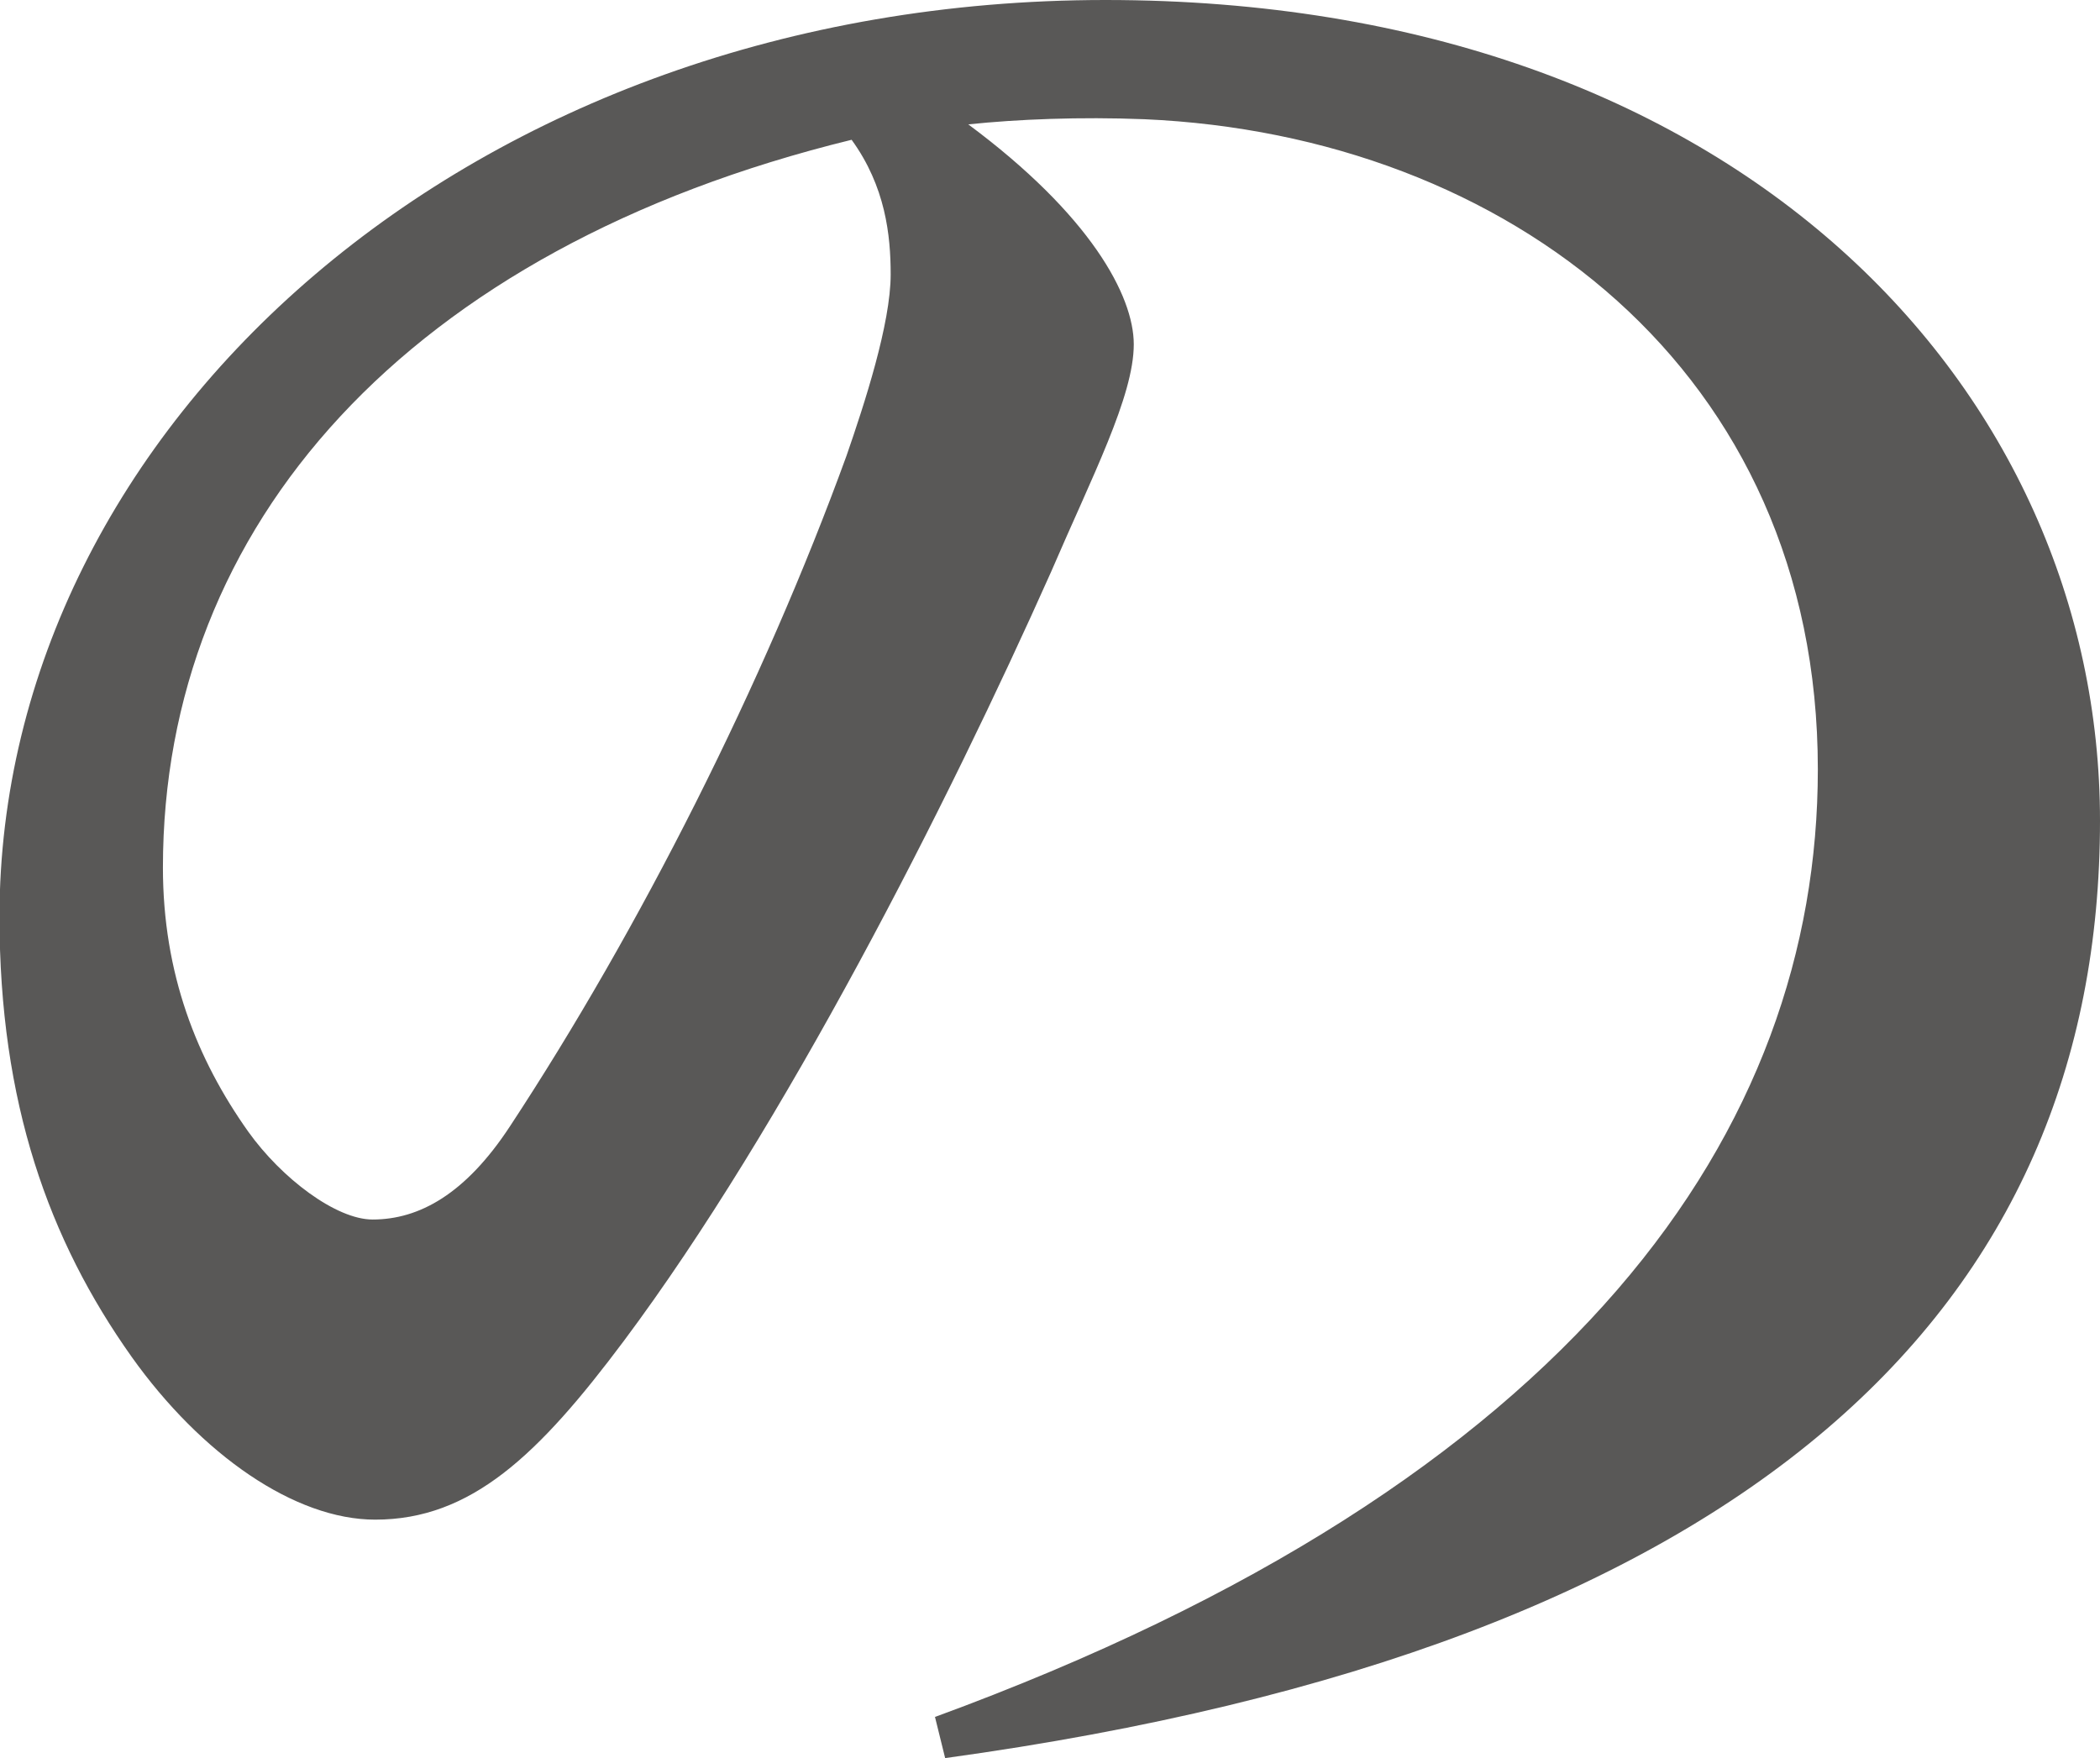
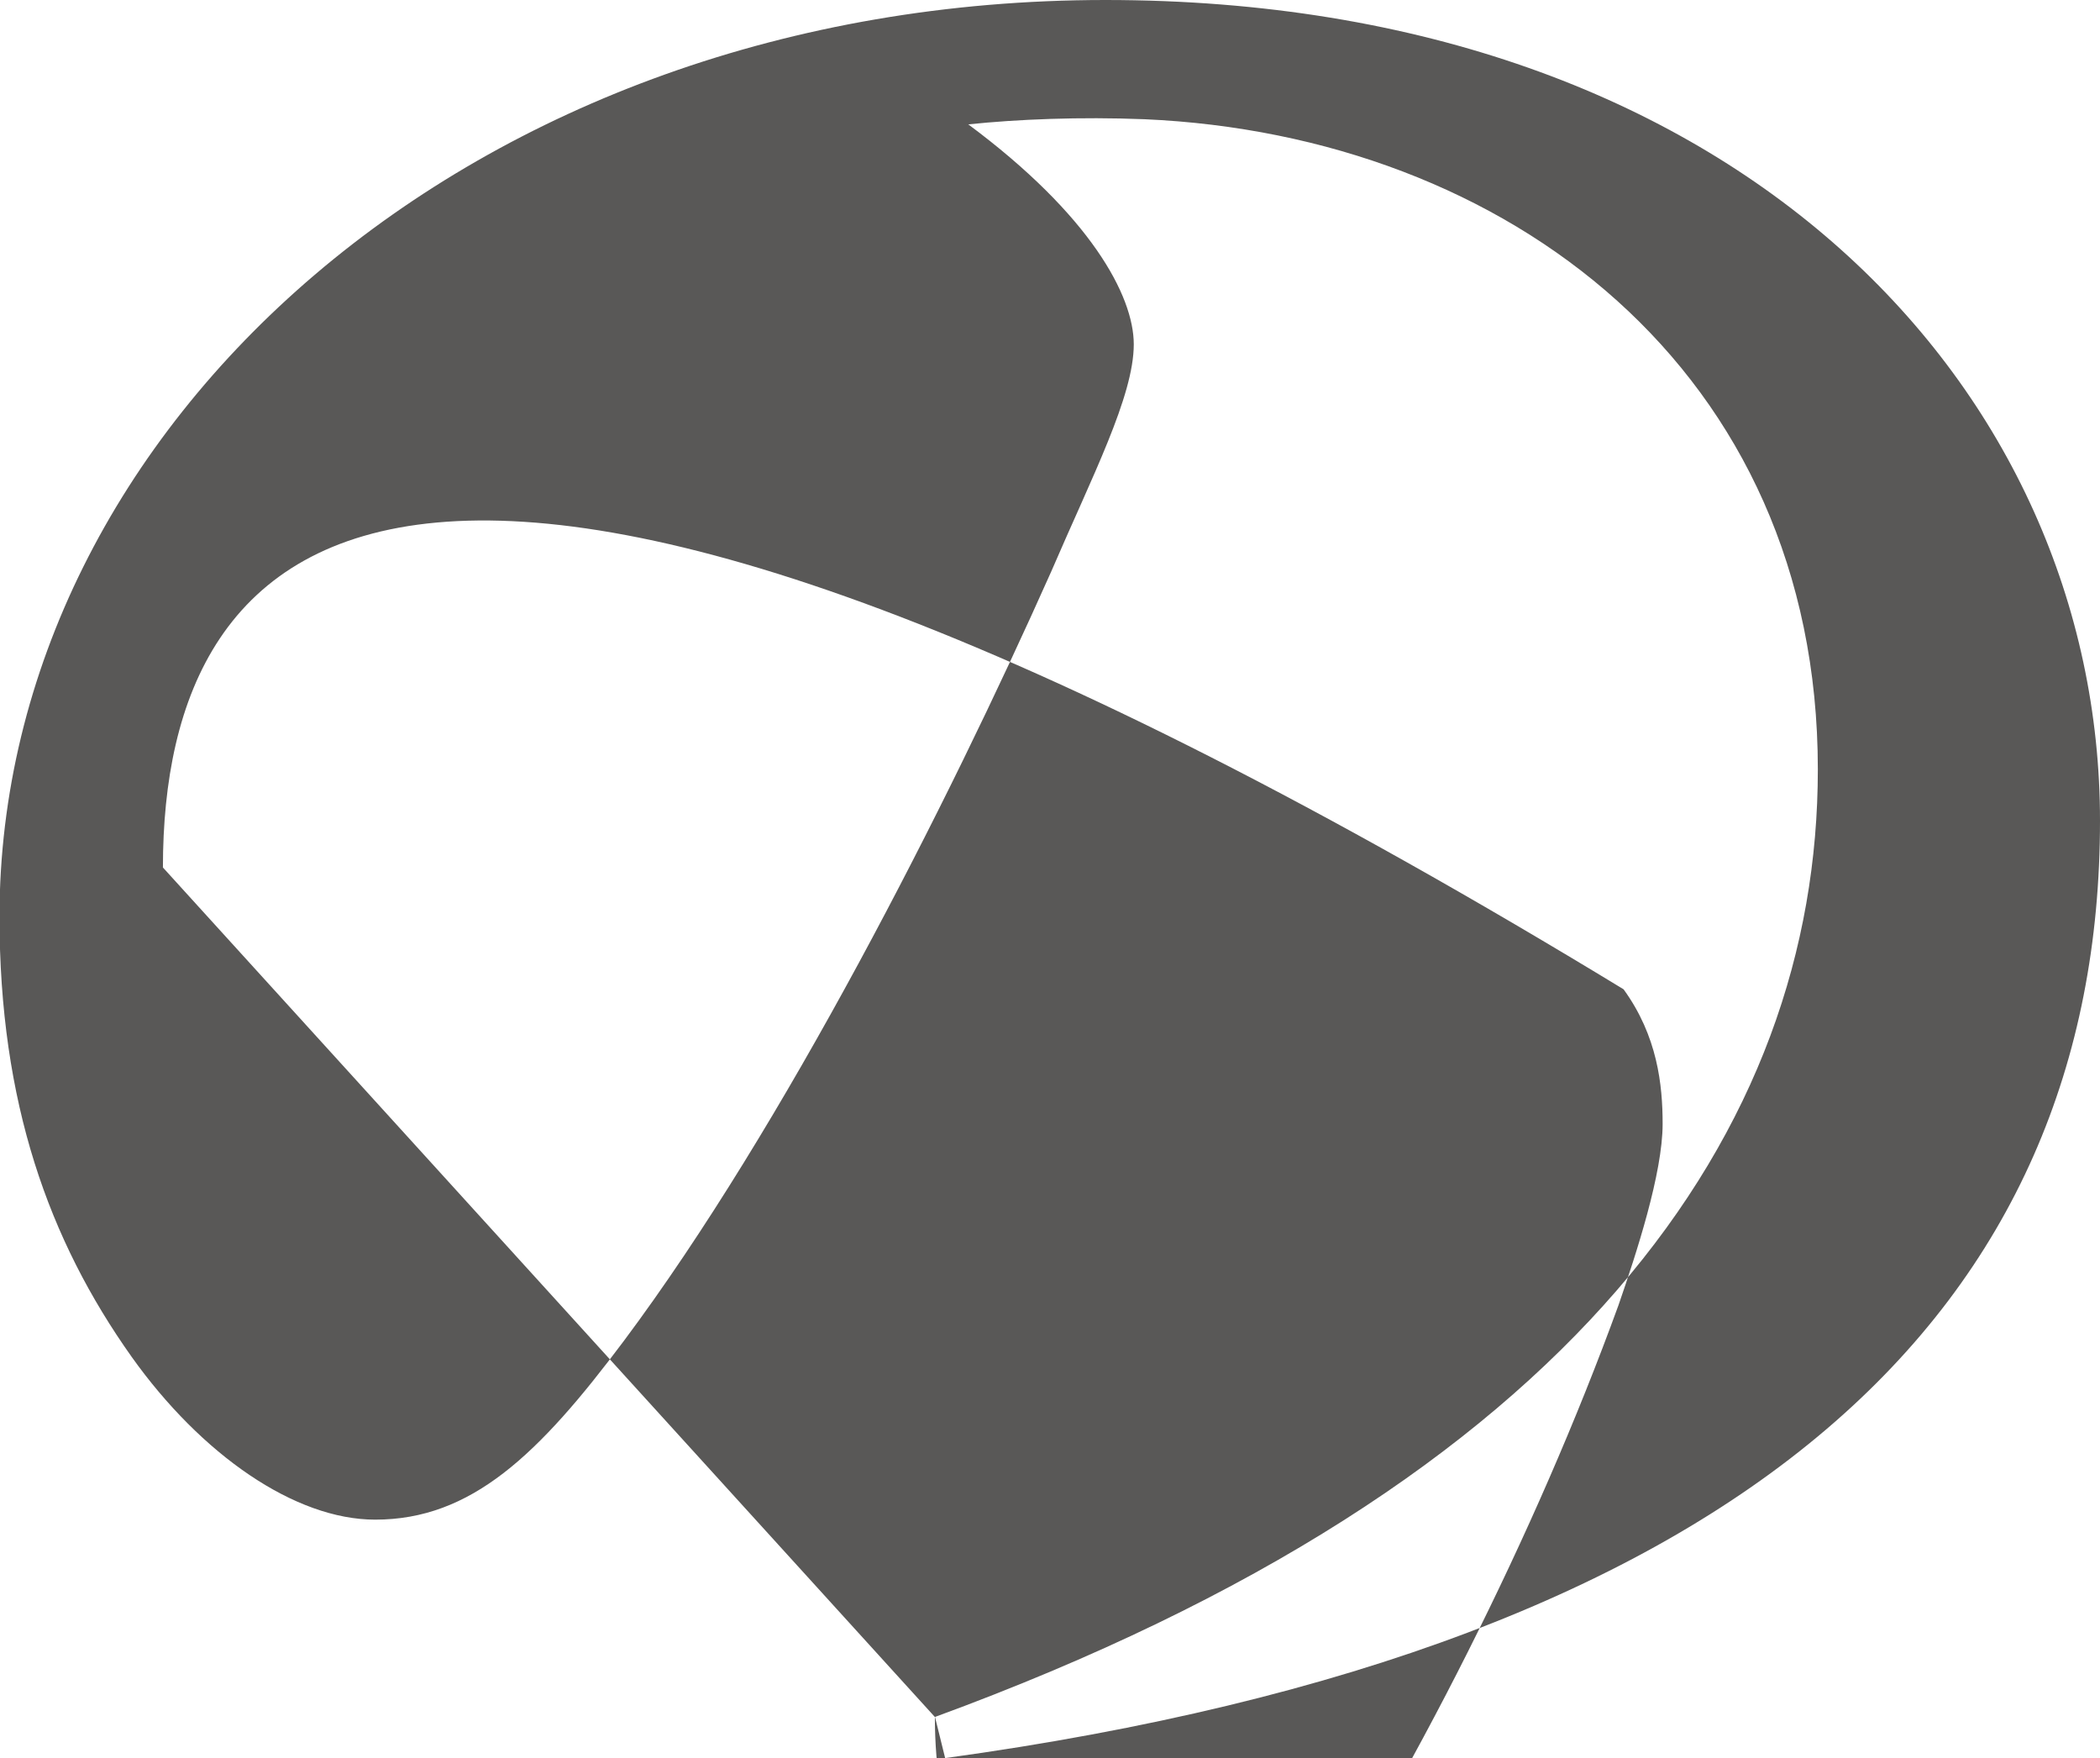
<svg xmlns="http://www.w3.org/2000/svg" id="_レイヤー_2" viewBox="0 0 40.86 34.21">
  <defs>
    <style>.cls-1{fill:#595857;stroke-width:0px;}</style>
  </defs>
  <g id="_レイヤー_1-2">
-     <path class="cls-1" d="M18.19,33.41c12.5-4.58,17.18-11.44,17.18-18.44,0-7.76-6.05-12.34-13.1-12.65-1.26-.05-2.47,0-3.43.1,2.37,1.76,3.22,3.33,3.22,4.28,0,1.01-.81,2.57-1.61,4.43-2.02,4.53-5.19,10.78-8.31,14.96-1.66,2.22-2.97,3.48-4.84,3.48-1.56,0-3.38-1.26-4.74-3.17-1.61-2.27-2.57-4.94-2.57-8.57C0,8.31,9.17,0,21.51,0s19.35,7.61,19.35,15.97c0,9.42-6.7,16.07-22.47,18.24l-.2-.81ZM3.17,16.88c0,2.07.66,3.73,1.66,5.14.65.91,1.71,1.71,2.42,1.71.91,0,1.81-.5,2.67-1.81,2.52-3.83,4.94-8.62,6.55-13.05.35-1.01.86-2.57.86-3.53,0-.76-.1-1.71-.76-2.62C7.91,4.84,3.17,10.23,3.17,16.88Z" />
+     <path class="cls-1" d="M18.19,33.41c12.5-4.58,17.18-11.44,17.18-18.44,0-7.76-6.05-12.34-13.1-12.65-1.26-.05-2.47,0-3.43.1,2.37,1.76,3.22,3.33,3.22,4.28,0,1.01-.81,2.57-1.61,4.43-2.02,4.53-5.19,10.78-8.31,14.96-1.66,2.22-2.97,3.48-4.84,3.48-1.56,0-3.38-1.26-4.74-3.17-1.61-2.27-2.57-4.94-2.57-8.57C0,8.31,9.17,0,21.51,0s19.35,7.61,19.35,15.97c0,9.42-6.7,16.07-22.47,18.24l-.2-.81Zc0,2.07.66,3.73,1.66,5.14.65.91,1.71,1.71,2.42,1.71.91,0,1.81-.5,2.67-1.81,2.52-3.83,4.94-8.62,6.55-13.05.35-1.01.86-2.57.86-3.53,0-.76-.1-1.71-.76-2.62C7.91,4.84,3.17,10.23,3.17,16.88Z" />
  </g>
</svg>